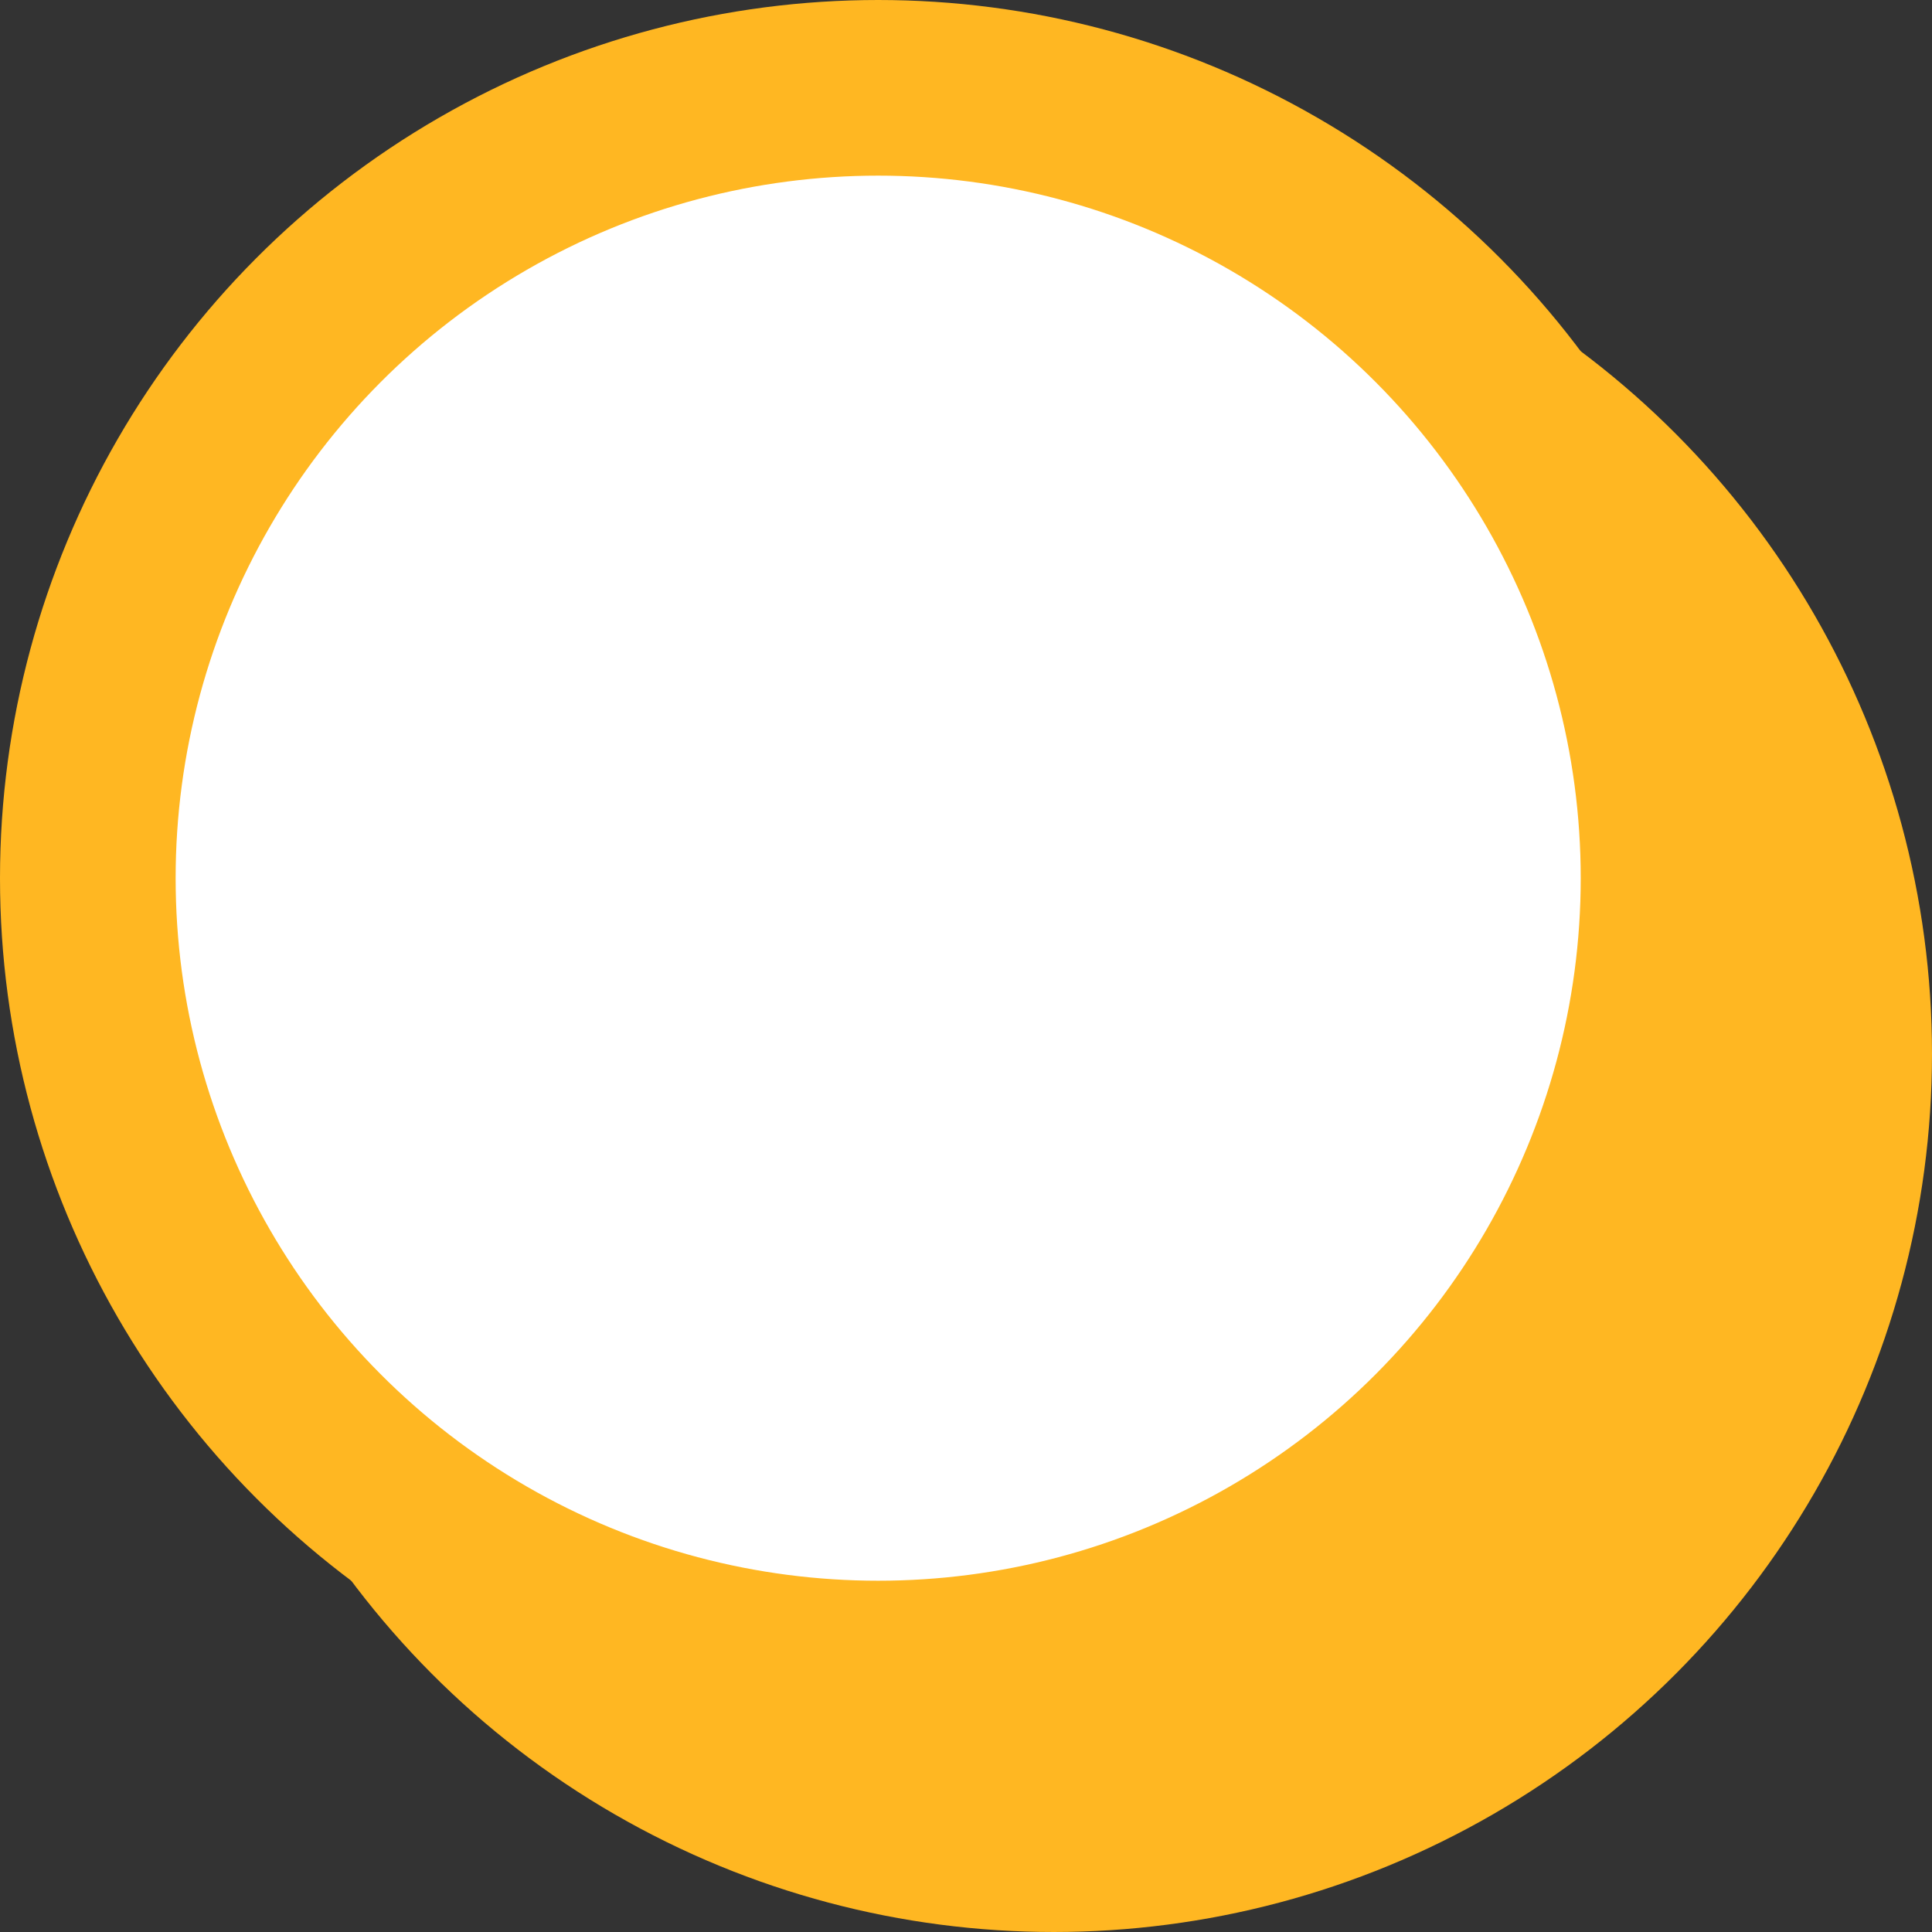
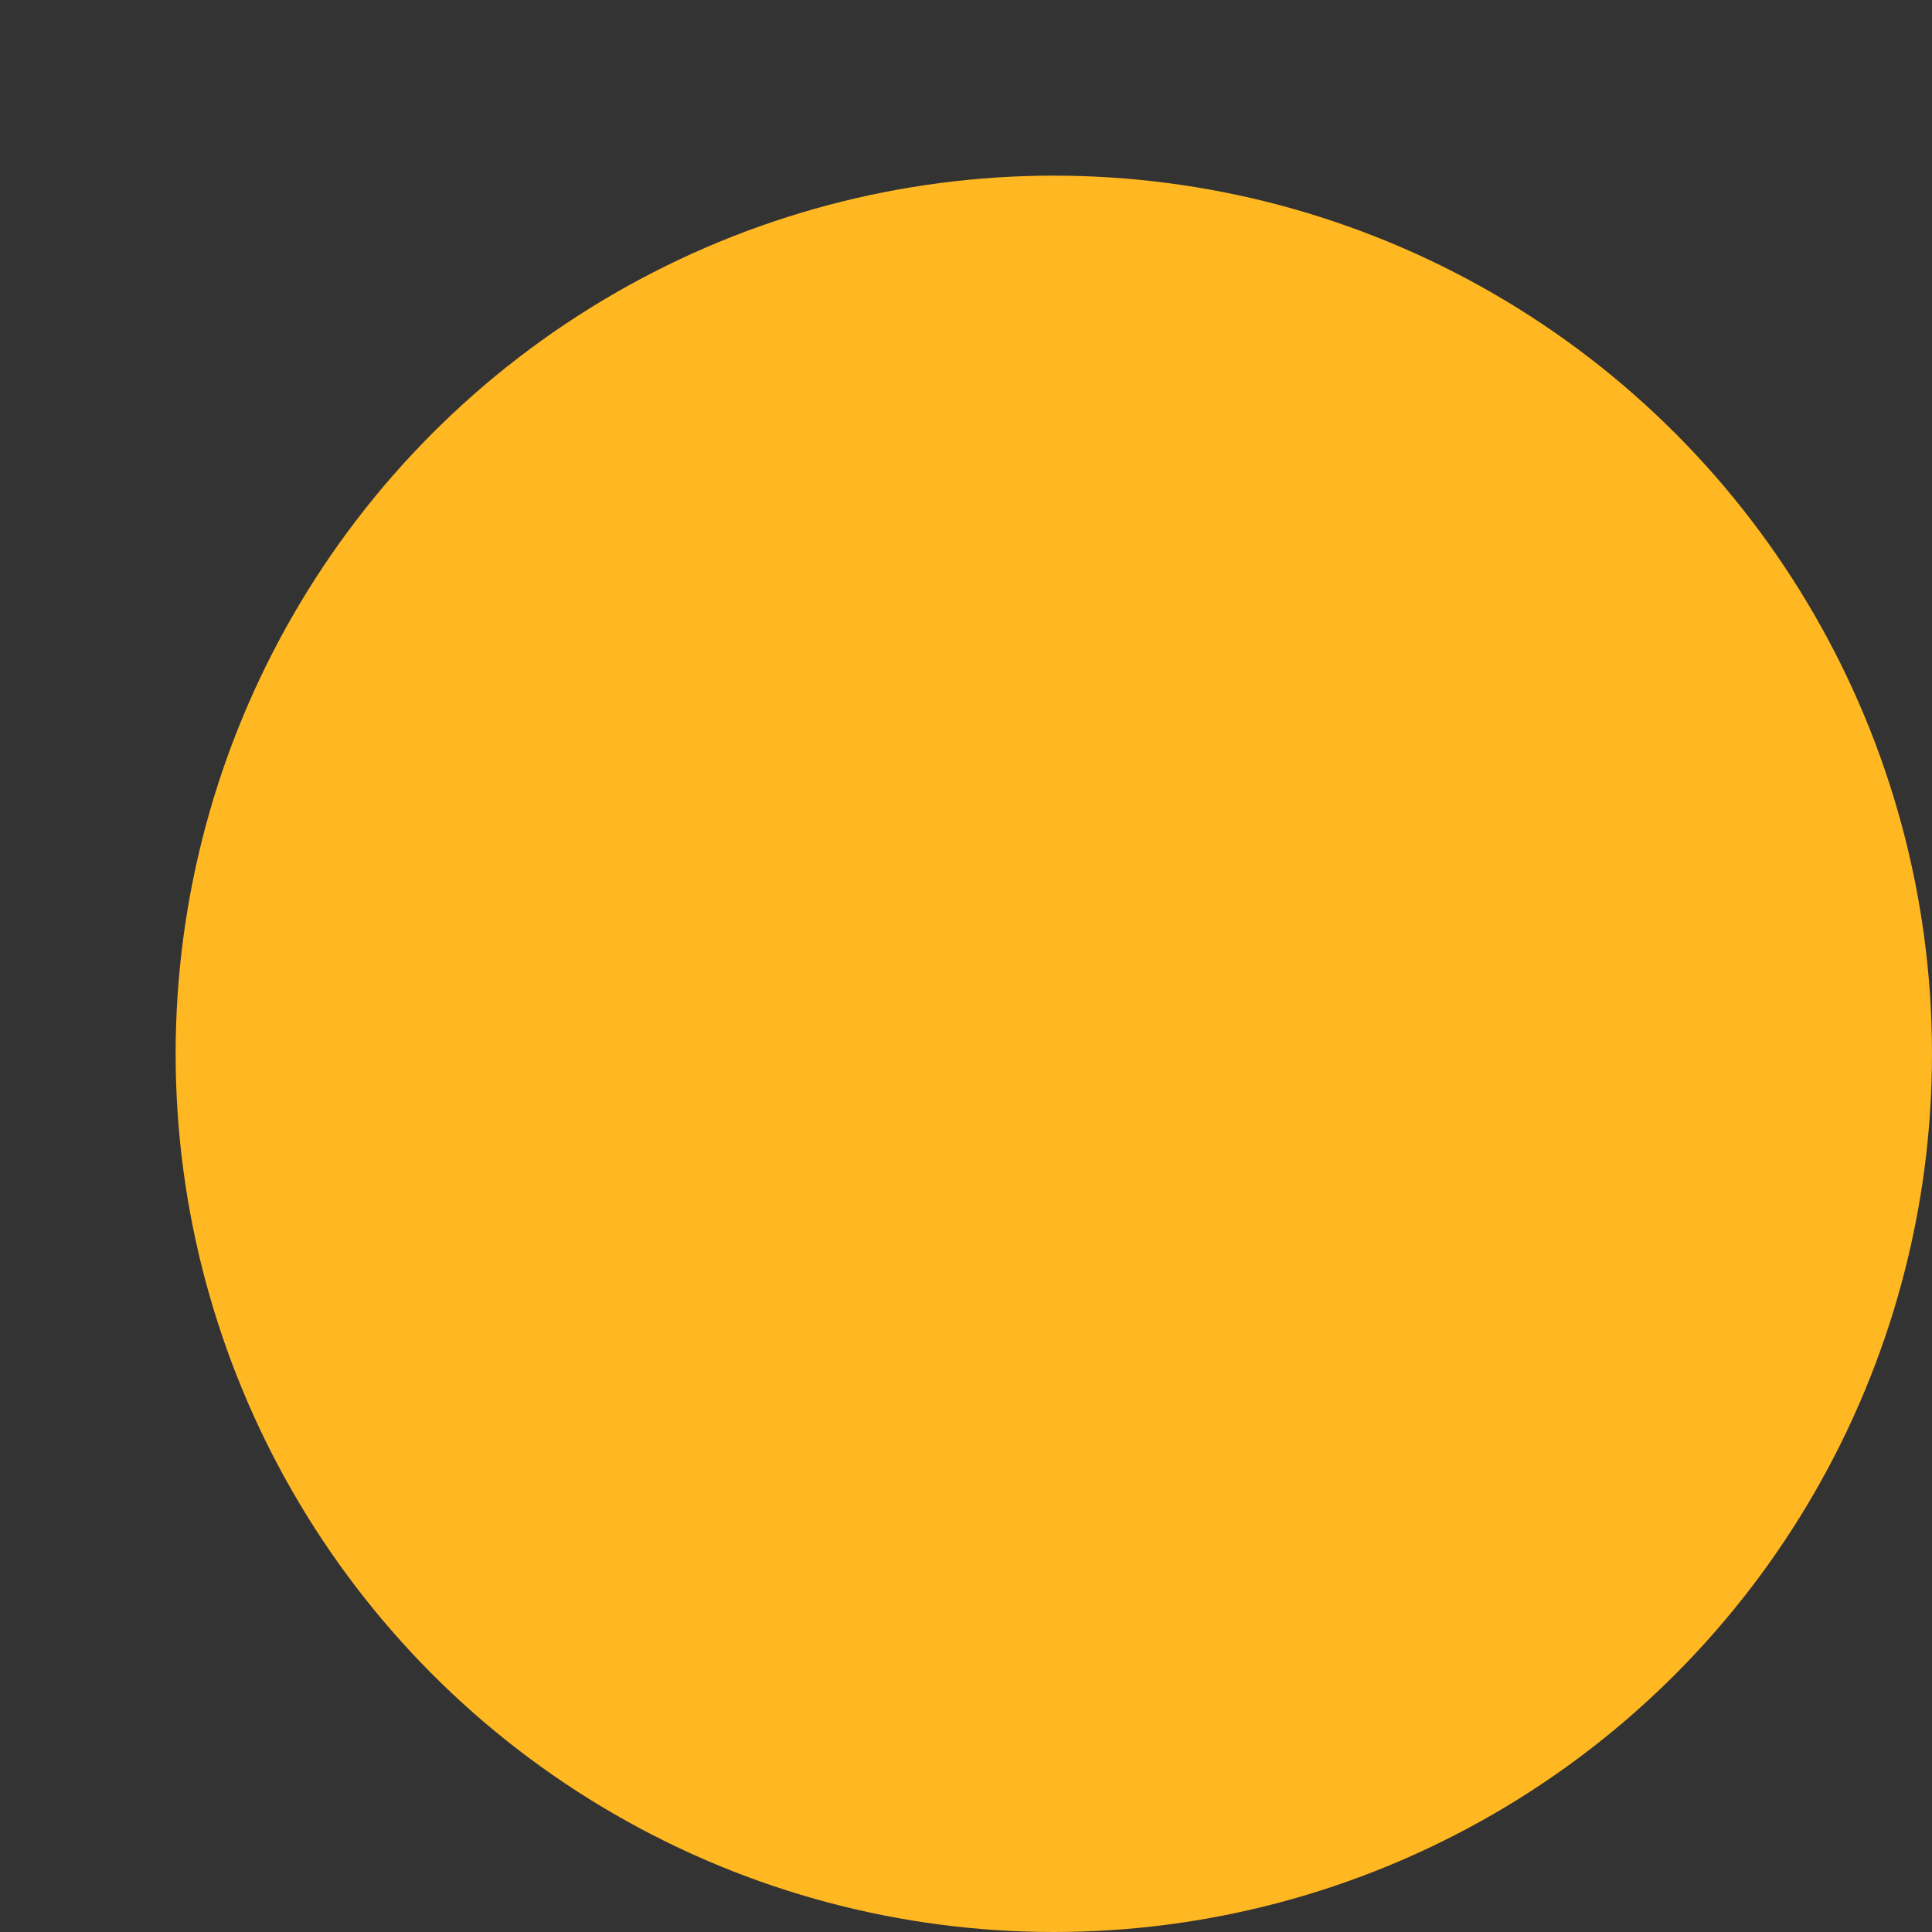
<svg xmlns="http://www.w3.org/2000/svg" width="11" height="11" viewBox="0 0 11 11" fill="none">
  <rect x="0" y="0" width="11" height="11" fill="#333333" stroke="none" />
  <circle cx="6" cy="6" r="5" fill="#FFB722" />
-   <circle cx="5" cy="5" r="4.5" fill="white" stroke="#FFB722" />
</svg>